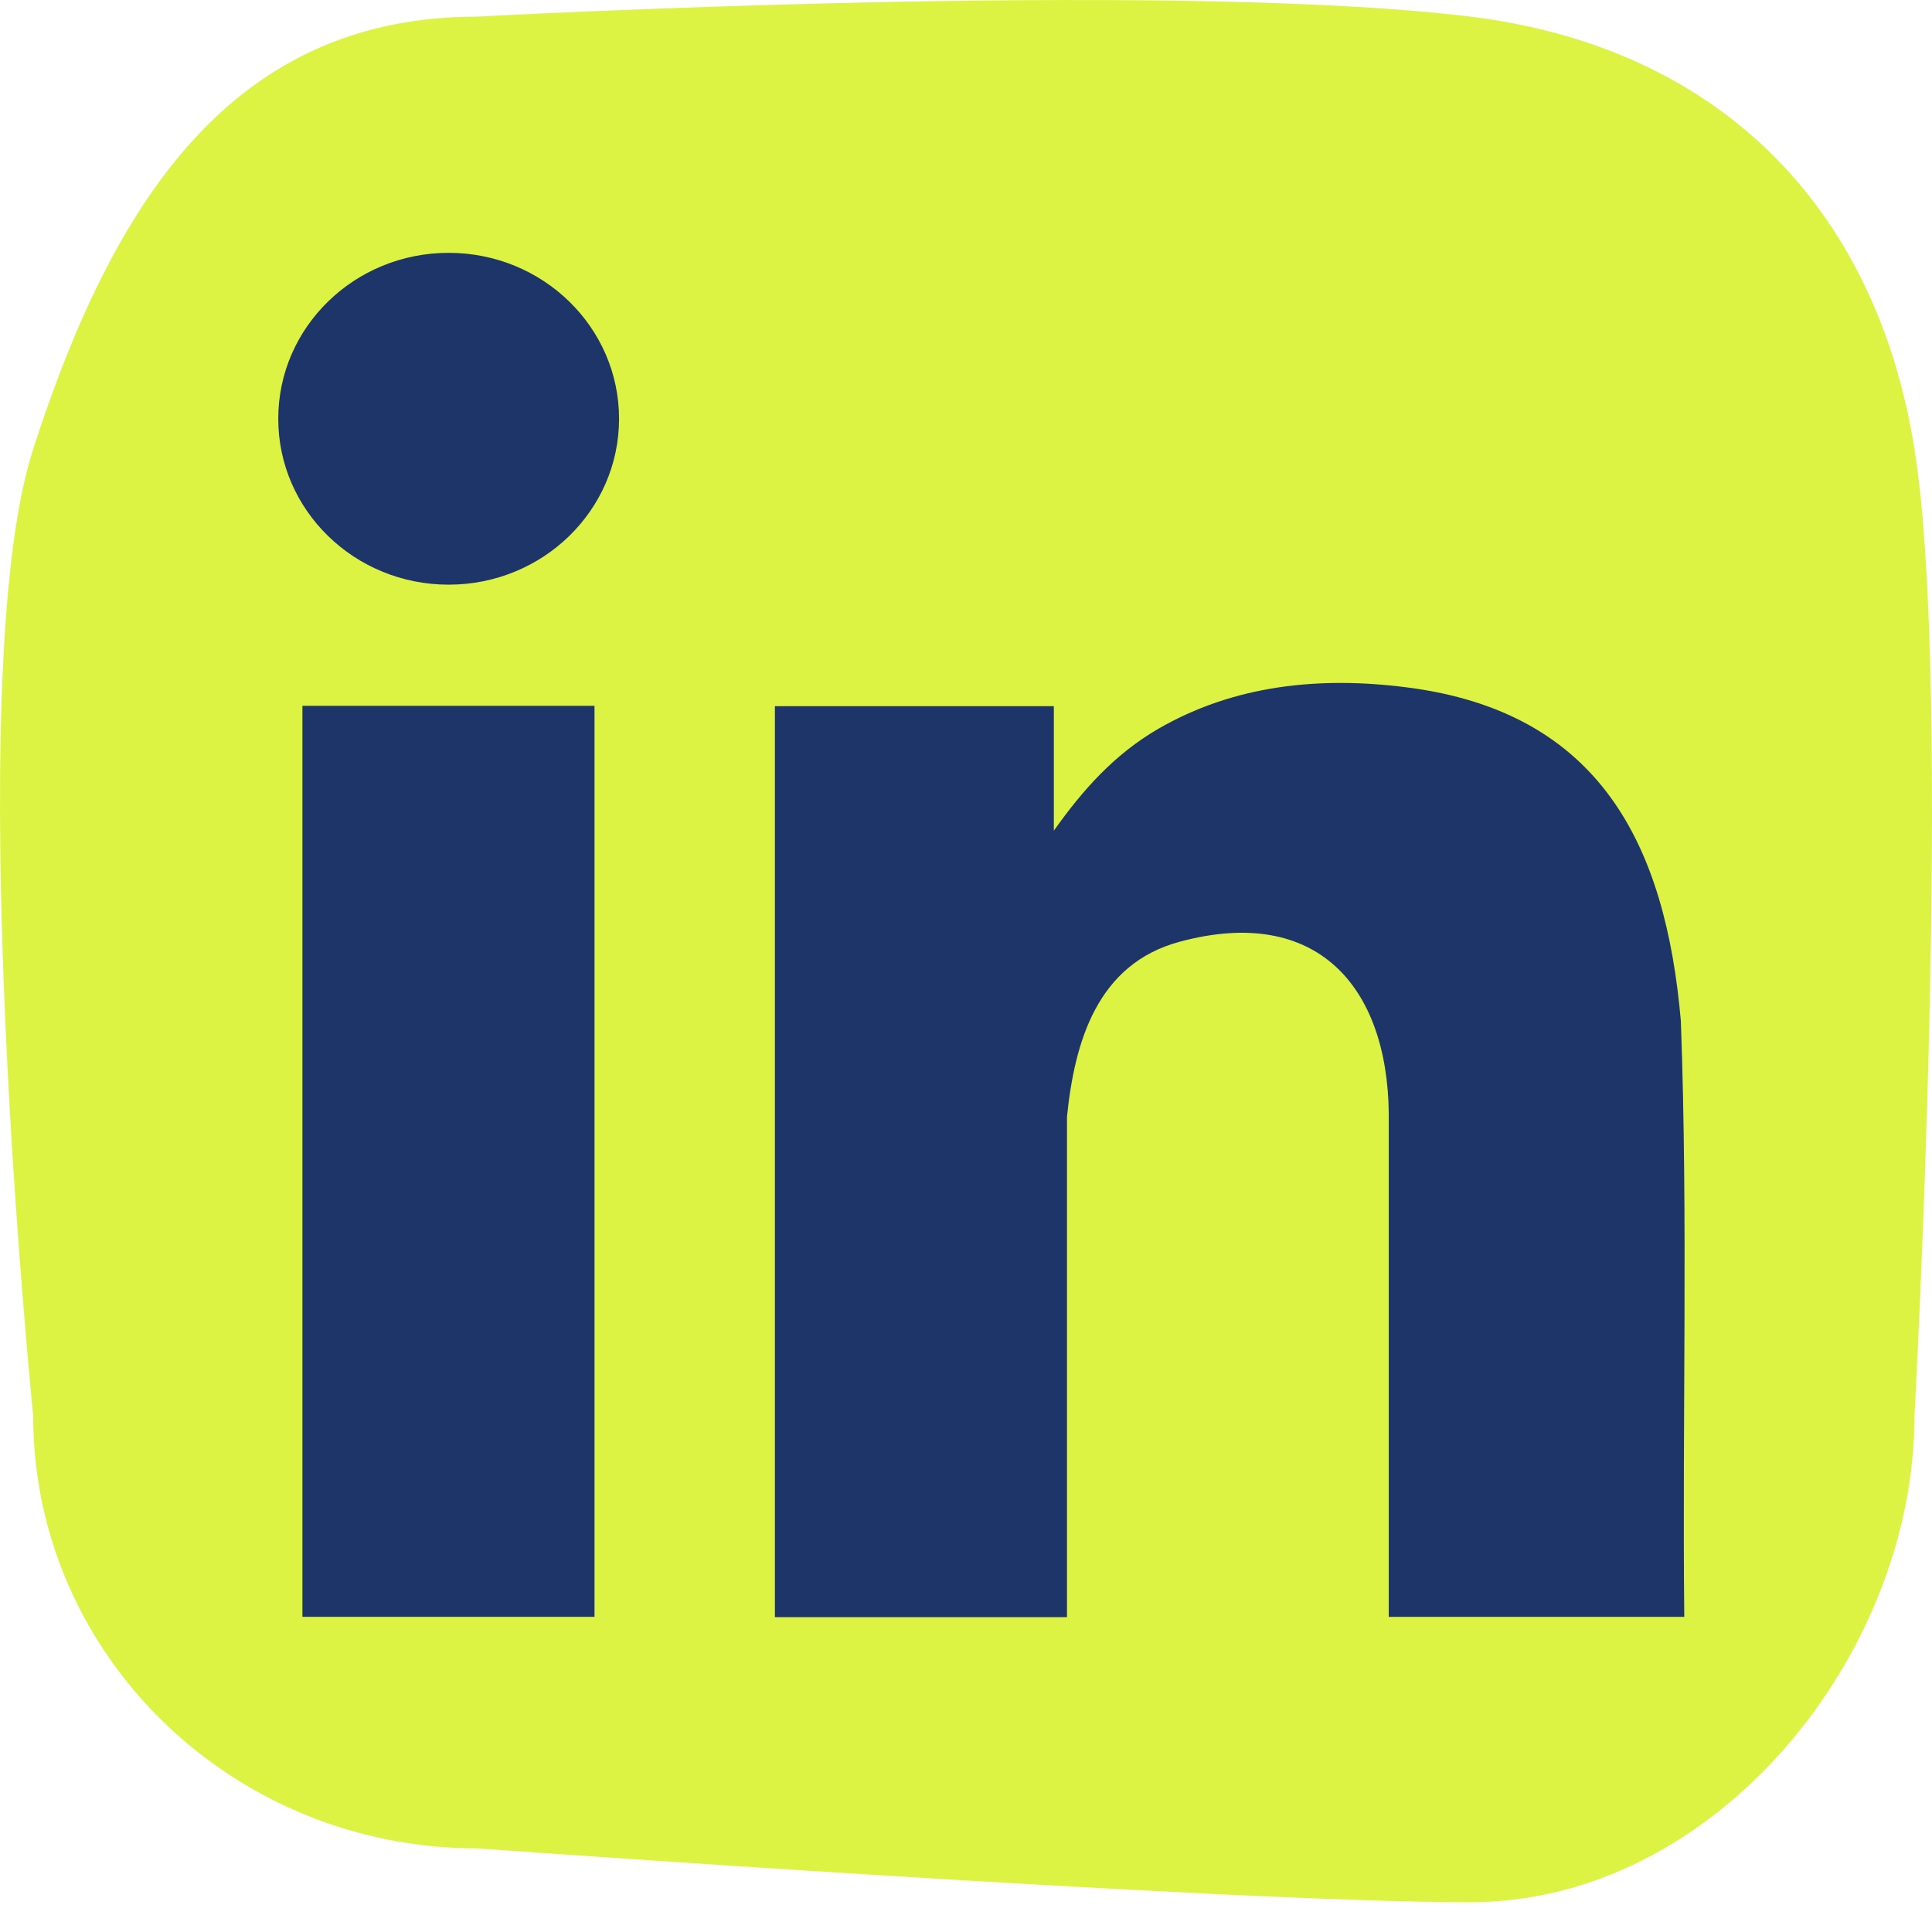
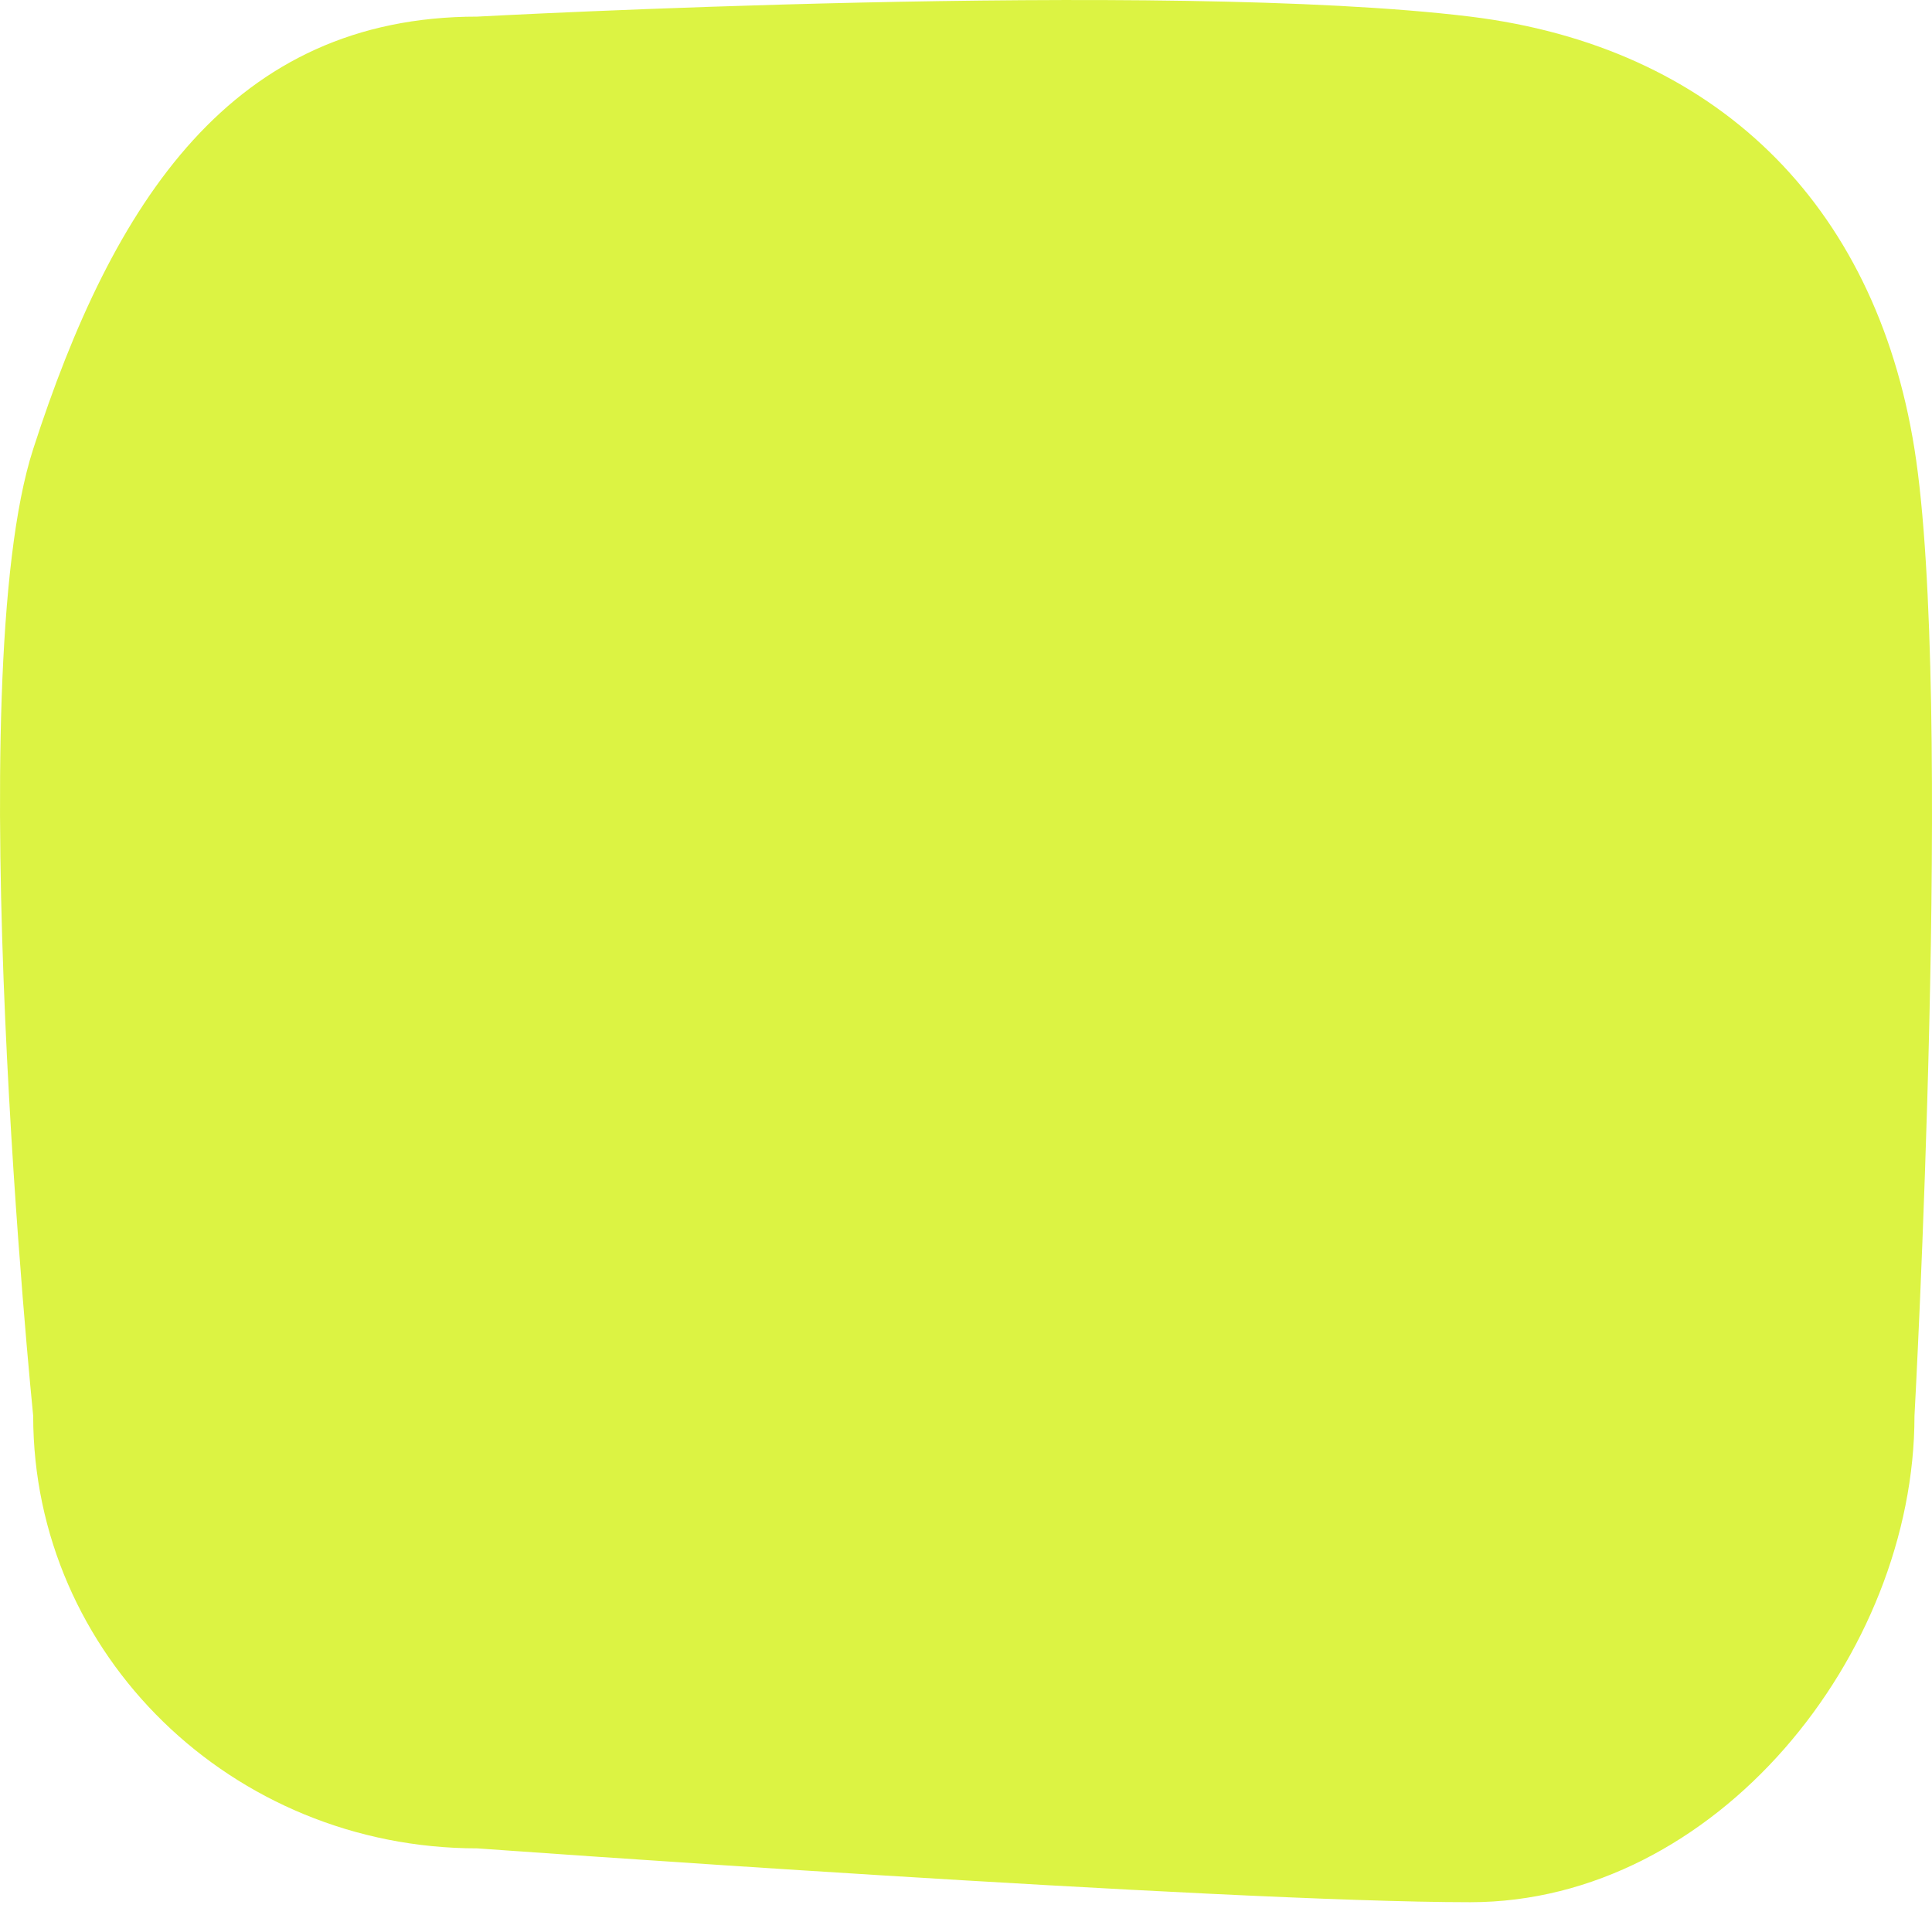
<svg xmlns="http://www.w3.org/2000/svg" width="45" height="45" viewBox="0 0 45 45" fill="none">
  <path d="M34.247 44.306C28.467 44.306 11.118 43.052 11.118 43.052C5.402 43.052 0.773 38.545 0.773 32.979C0.773 32.979 -0.966 15.829 0.773 10.459C2.633 4.698 5.402 0.387 11.118 0.387C11.118 0.387 27.13 -0.483 34.247 0.387C39.915 1.084 43.674 4.698 44.592 10.459C45.51 16.221 44.592 32.979 44.592 32.979C44.592 38.545 39.963 44.306 34.247 44.306Z" fill="#DCF343" />
-   <path d="M39.23 37.659H32.347V25.933C32.315 22.97 30.665 21.073 27.477 21.935C25.552 22.452 25.029 24.271 24.852 26.011V37.667H18.049V16.448H24.546V19.348C25.214 18.407 25.947 17.577 26.969 16.981C28.741 15.954 30.729 15.75 32.758 16.009C37.29 16.581 38.796 19.709 39.15 23.777C39.319 28.394 39.182 33.034 39.23 37.659Z" fill="#1D3568" />
-   <path d="M13.847 16.44H7.044V37.659H13.847V16.44Z" fill="#1D3568" />
-   <path d="M10.45 13.618C12.642 13.618 14.419 11.888 14.419 9.754C14.419 7.62 12.642 5.889 10.45 5.889C8.258 5.889 6.481 7.62 6.481 9.754C6.481 11.888 8.258 13.618 10.45 13.618Z" fill="#1D3568" />
</svg>